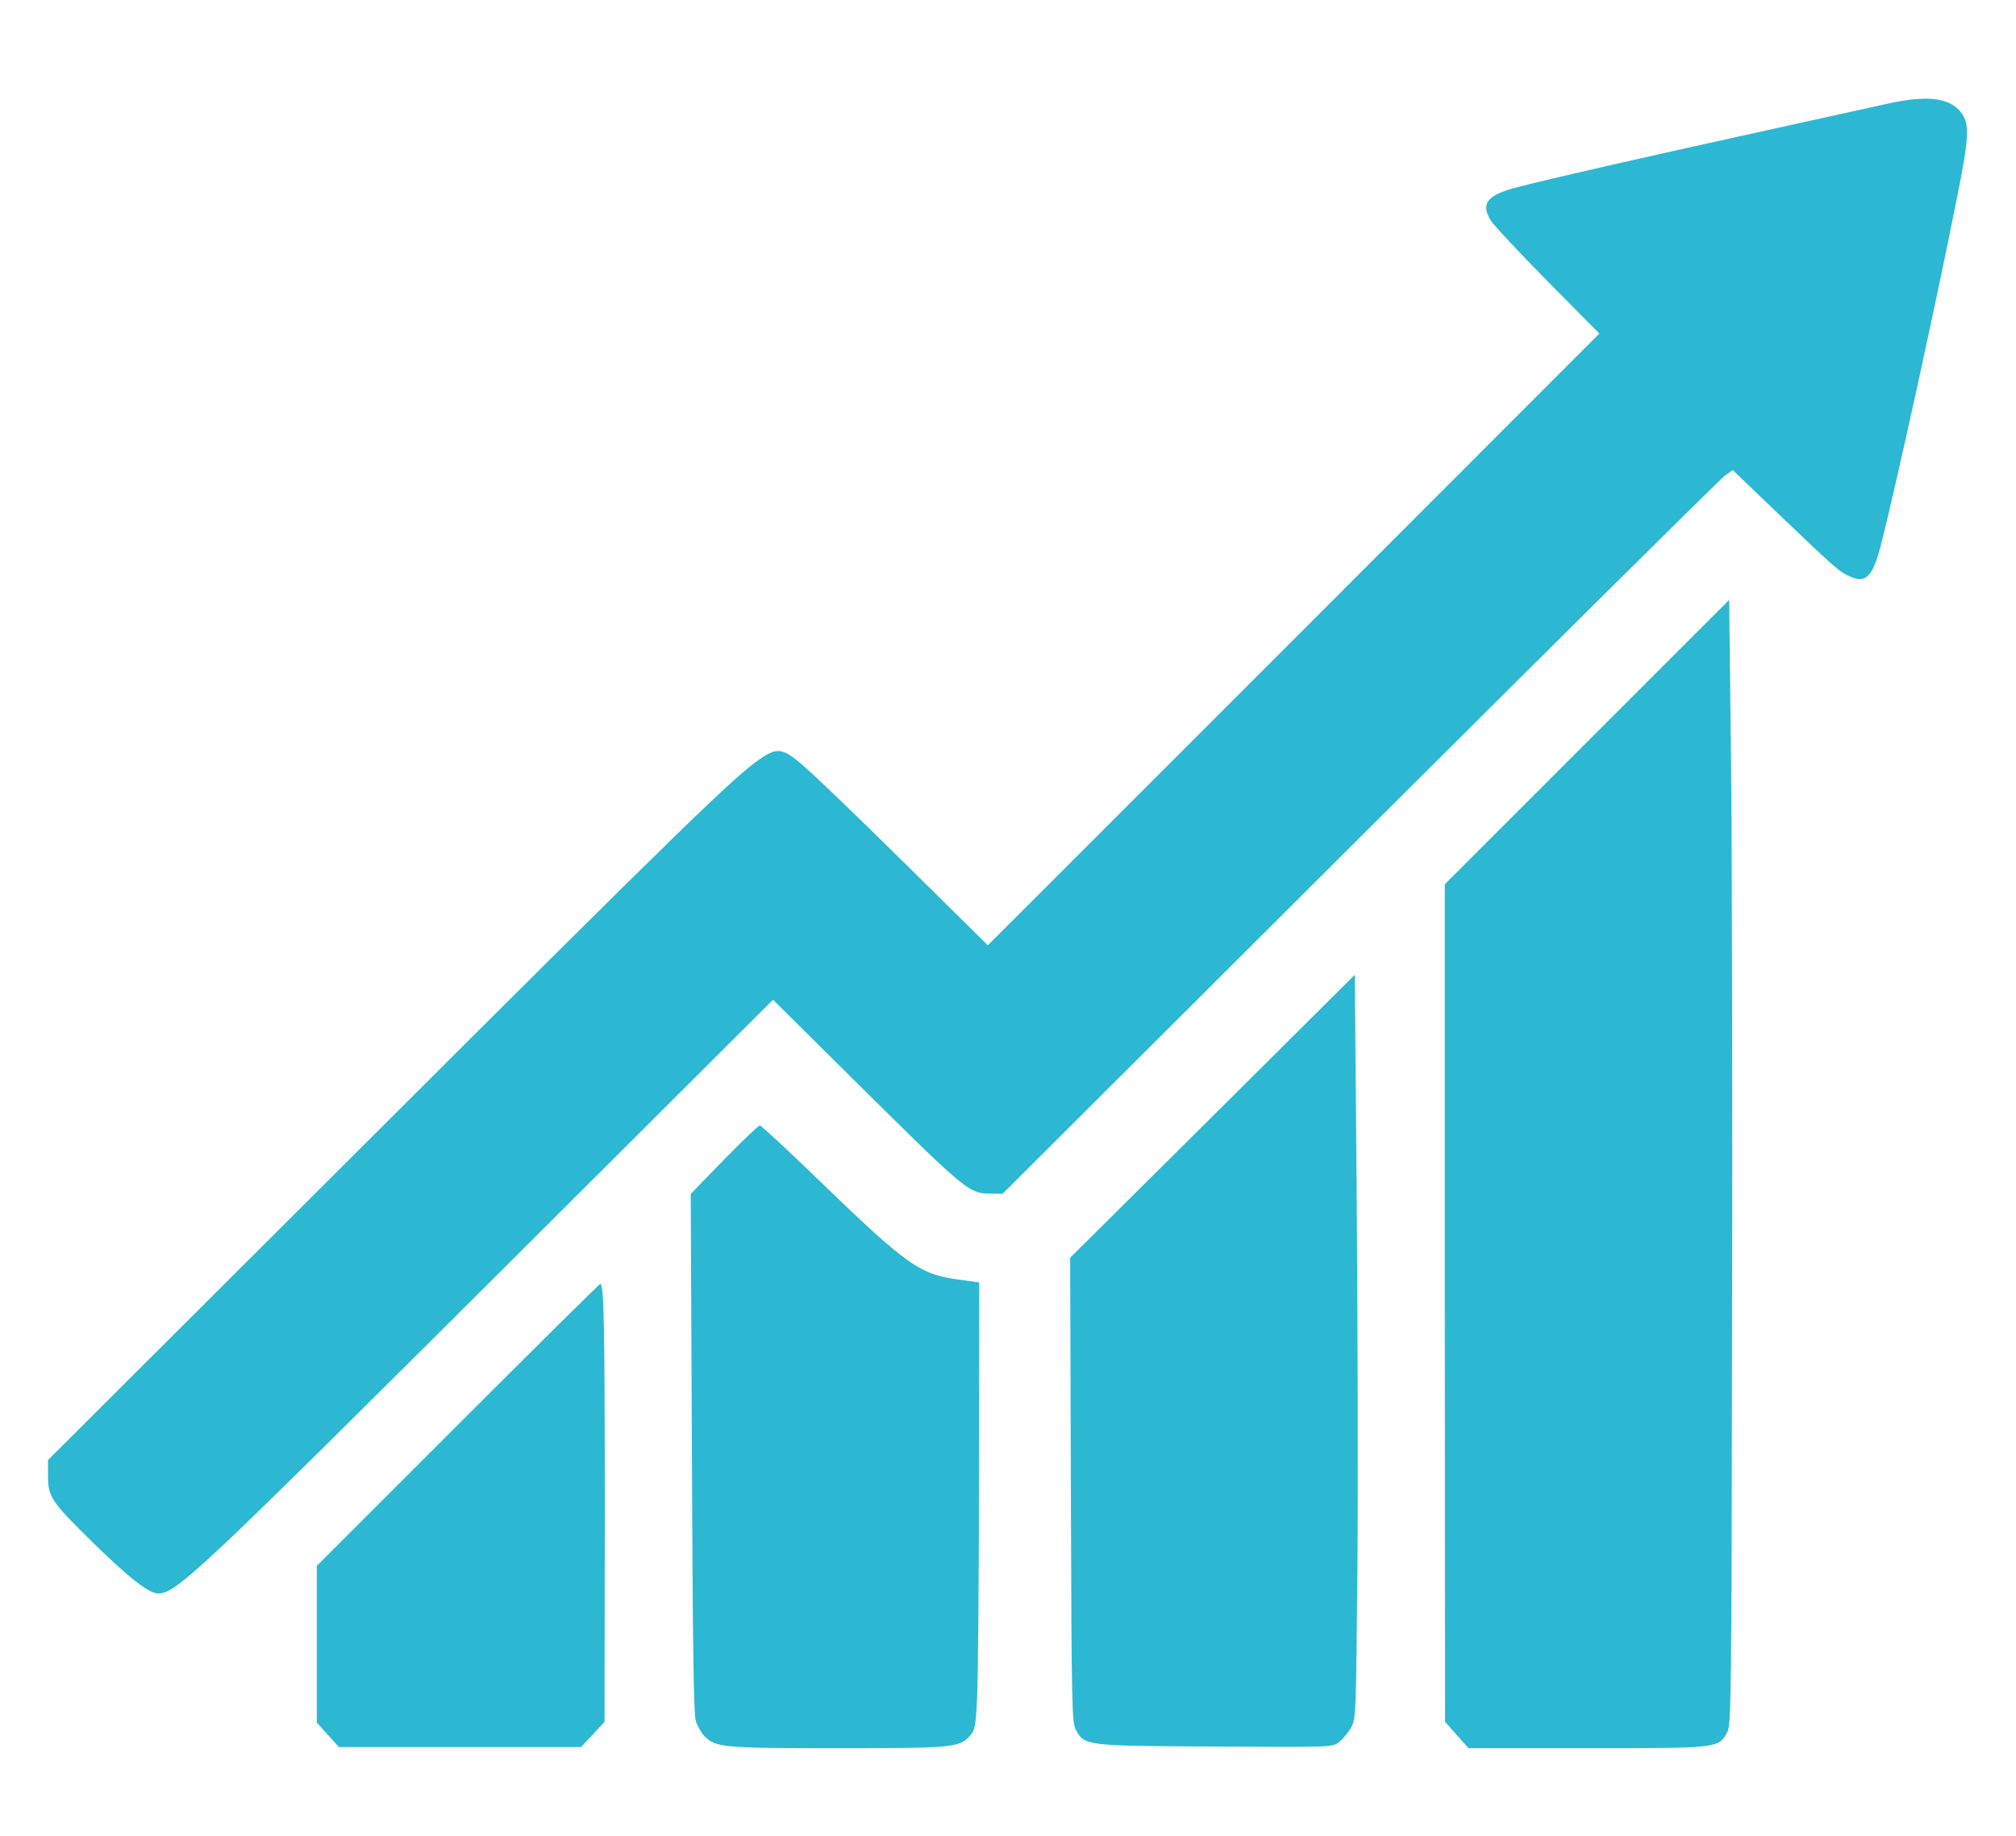
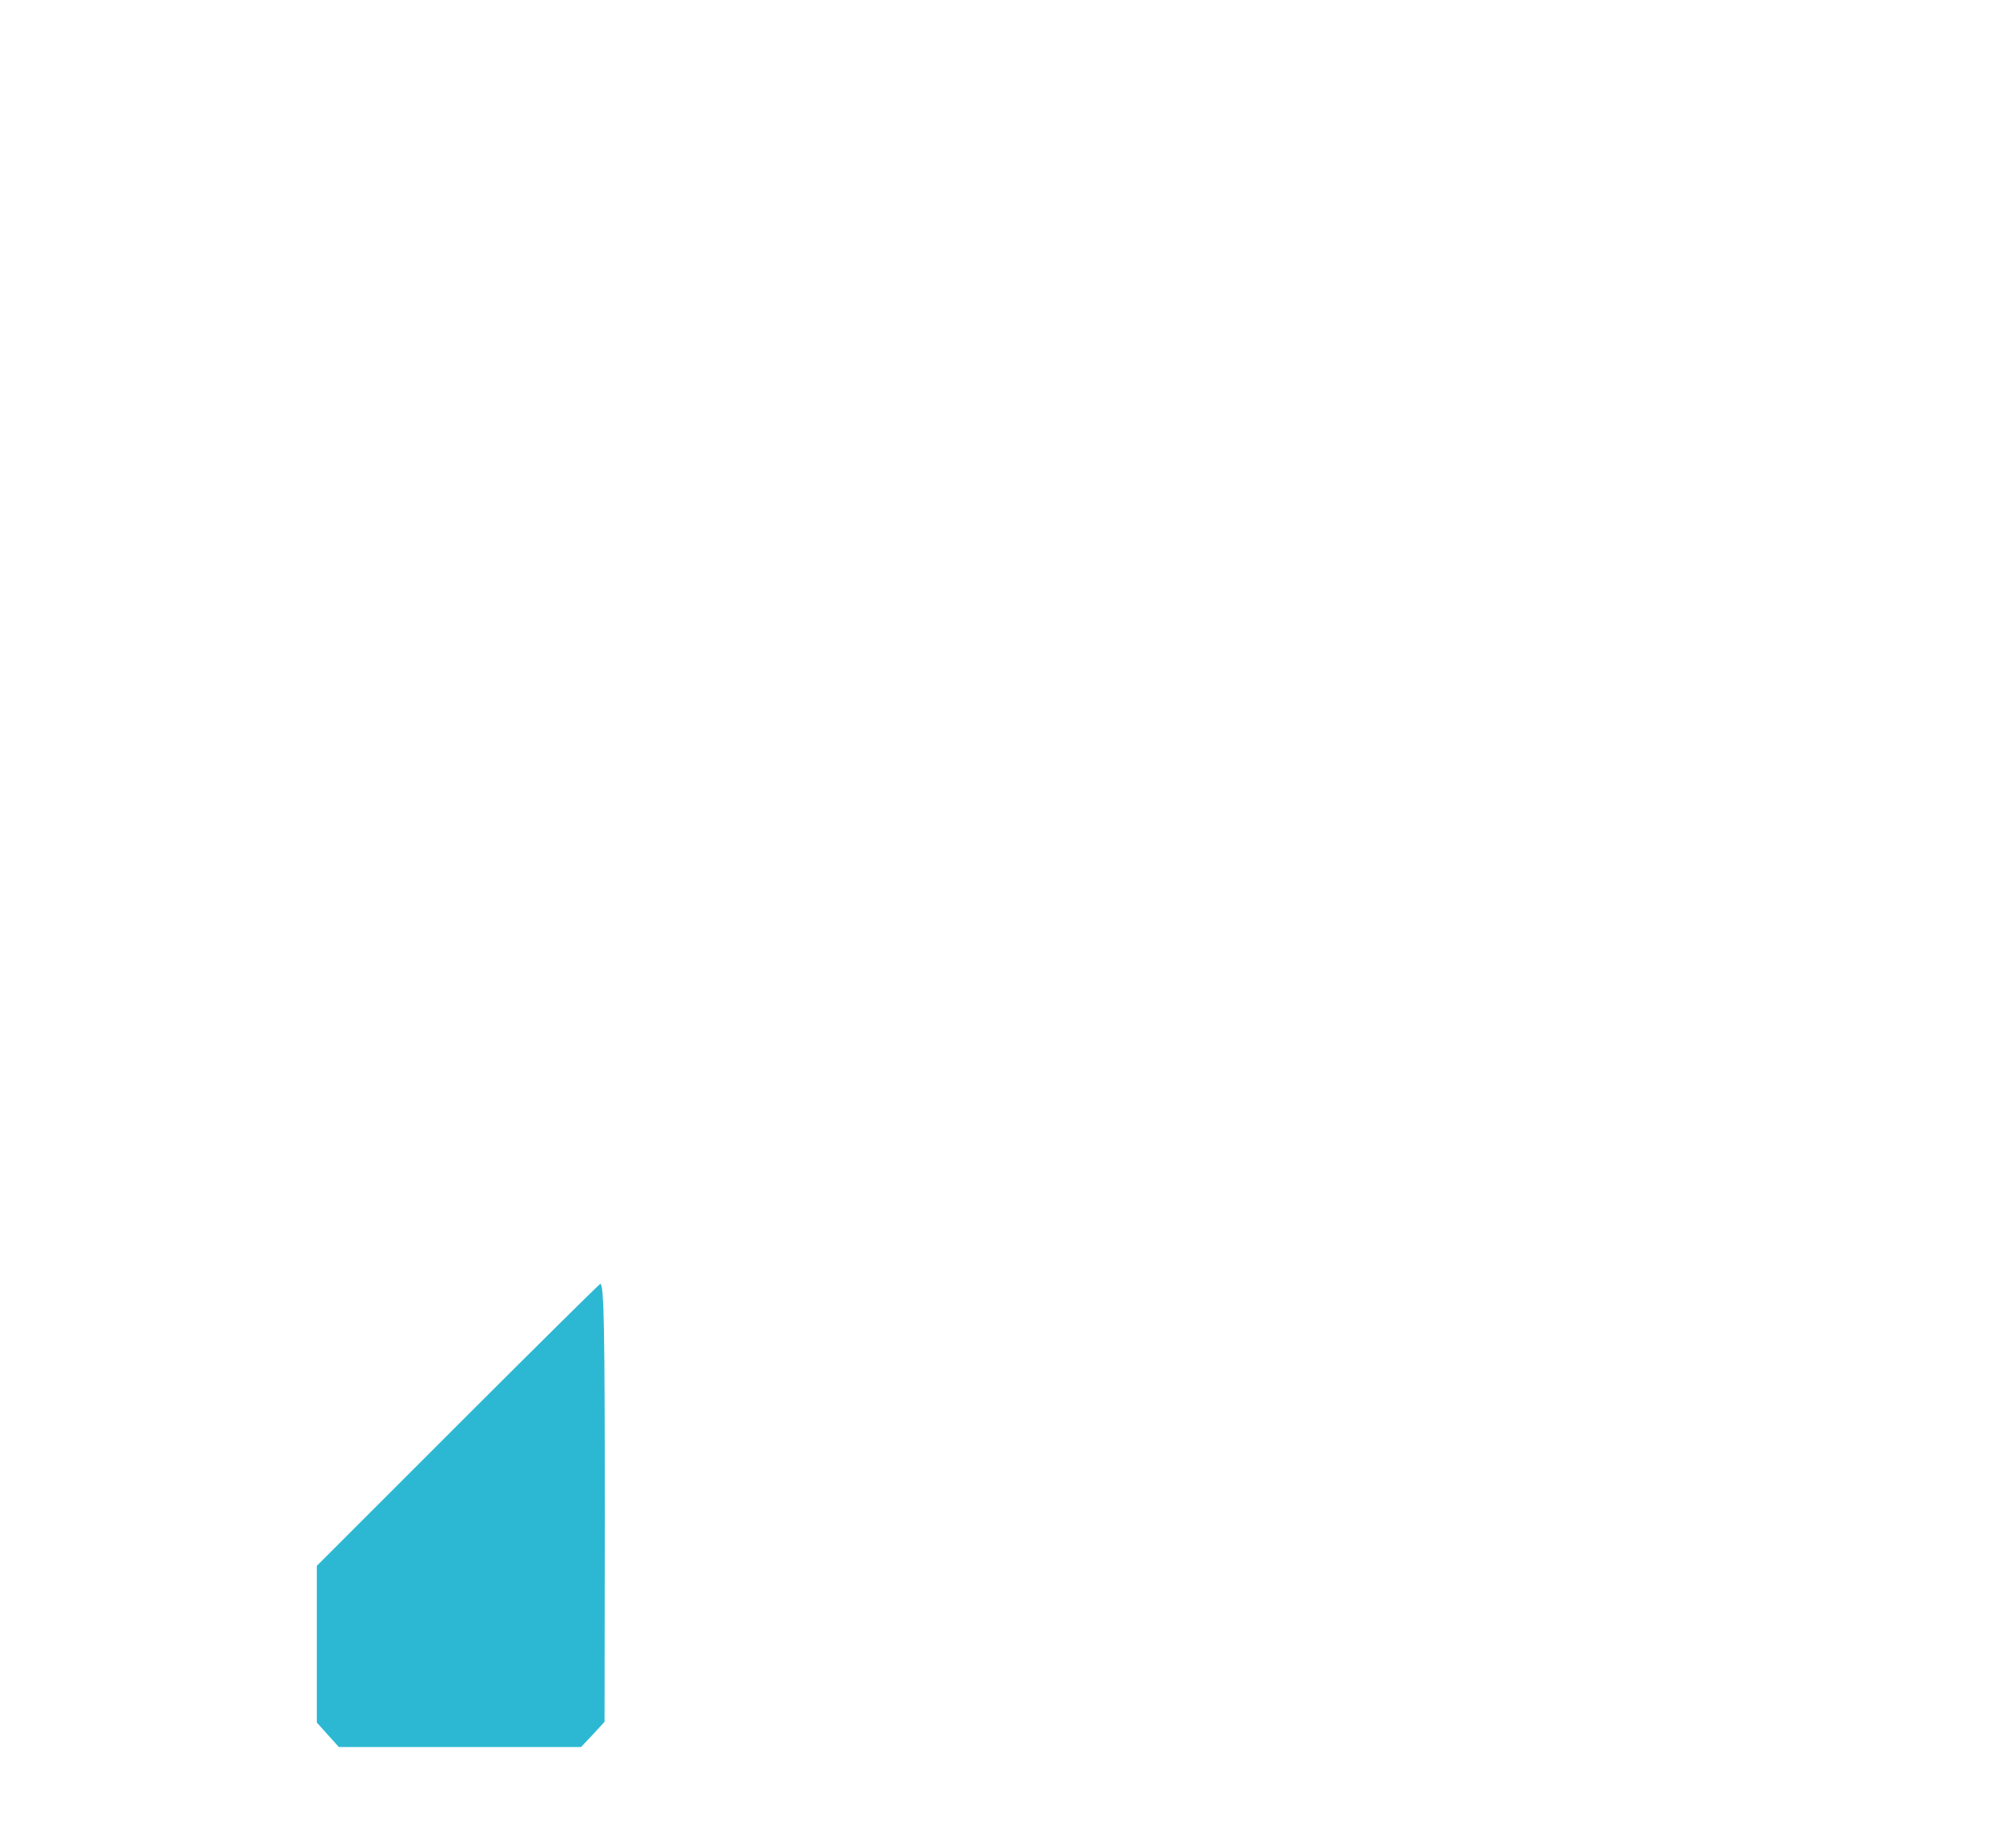
<svg xmlns="http://www.w3.org/2000/svg" version="1.0" width="840pt" height="765pt" viewBox="0 0 840 765" preserveAspectRatio="xMidYMid meet">
  <g transform="translate(0,765) scale(0.1,-0.1)" fill="#2CB8D2" stroke="none">
-     <path d="M7865 7218 c-49 -11 -292 -64 -540 -119 -469 -103 -864 -193 -999 -228 -129 -33 -158 -68 -115 -139 12 -20 120 -135 238 -255 l215 -217 -1274 -1275 -1274 -1274 -316 312 c-174 172 -362 354 -418 405 -119 108 -137 113 -217 58 -104 -70 -337 -297 -1632 -1590 l-1333 -1330 0 -65 c0 -88 13 -108 178 -270 156 -154 242 -221 281 -221 76 0 174 93 1444 1359 l1118 1115 262 -260 c562 -557 549 -547 653 -548 l41 -1 1489 1485 c819 817 1504 1496 1521 1508 l33 23 197 -189 c230 -220 250 -238 295 -256 65 -27 92 3 127 140 65 256 229 1006 316 1444 50 250 52 302 18 349 -47 64 -141 76 -308 39z" />
-     <path d="M6613 4558 l-593 -593 0 -1745 1 -1745 49 -55 49 -55 493 0 c550 0 549 0 585 67 16 31 18 122 20 1678 2 905 0 1959 -4 2343 l-8 697 -592 -592z" />
-     <path d="M5052 2998 l-593 -589 3 -967 c3 -912 4 -969 21 -1000 36 -67 37 -67 579 -70 484 -3 488 -3 516 18 16 12 39 39 51 60 21 38 21 47 27 667 3 345 1 1043 -3 1549 l-8 922 -593 -590z" />
-     <path d="M3017 2818 l-139 -143 5 -1080 c3 -779 7 -1090 16 -1116 6 -20 22 -48 35 -62 46 -49 76 -52 556 -52 478 0 505 3 550 50 22 24 25 38 31 153 4 70 8 490 8 933 l1 805 -86 12 c-161 21 -216 60 -579 411 -131 127 -243 231 -249 231 -6 0 -73 -64 -149 -142z" />
    <path d="M1907 1712 l-587 -587 0 -326 0 -327 46 -51 46 -51 505 0 504 0 49 52 49 53 1 851 c0 793 -3 974 -19 974 -3 0 -270 -264 -594 -588z" />
  </g>
</svg>